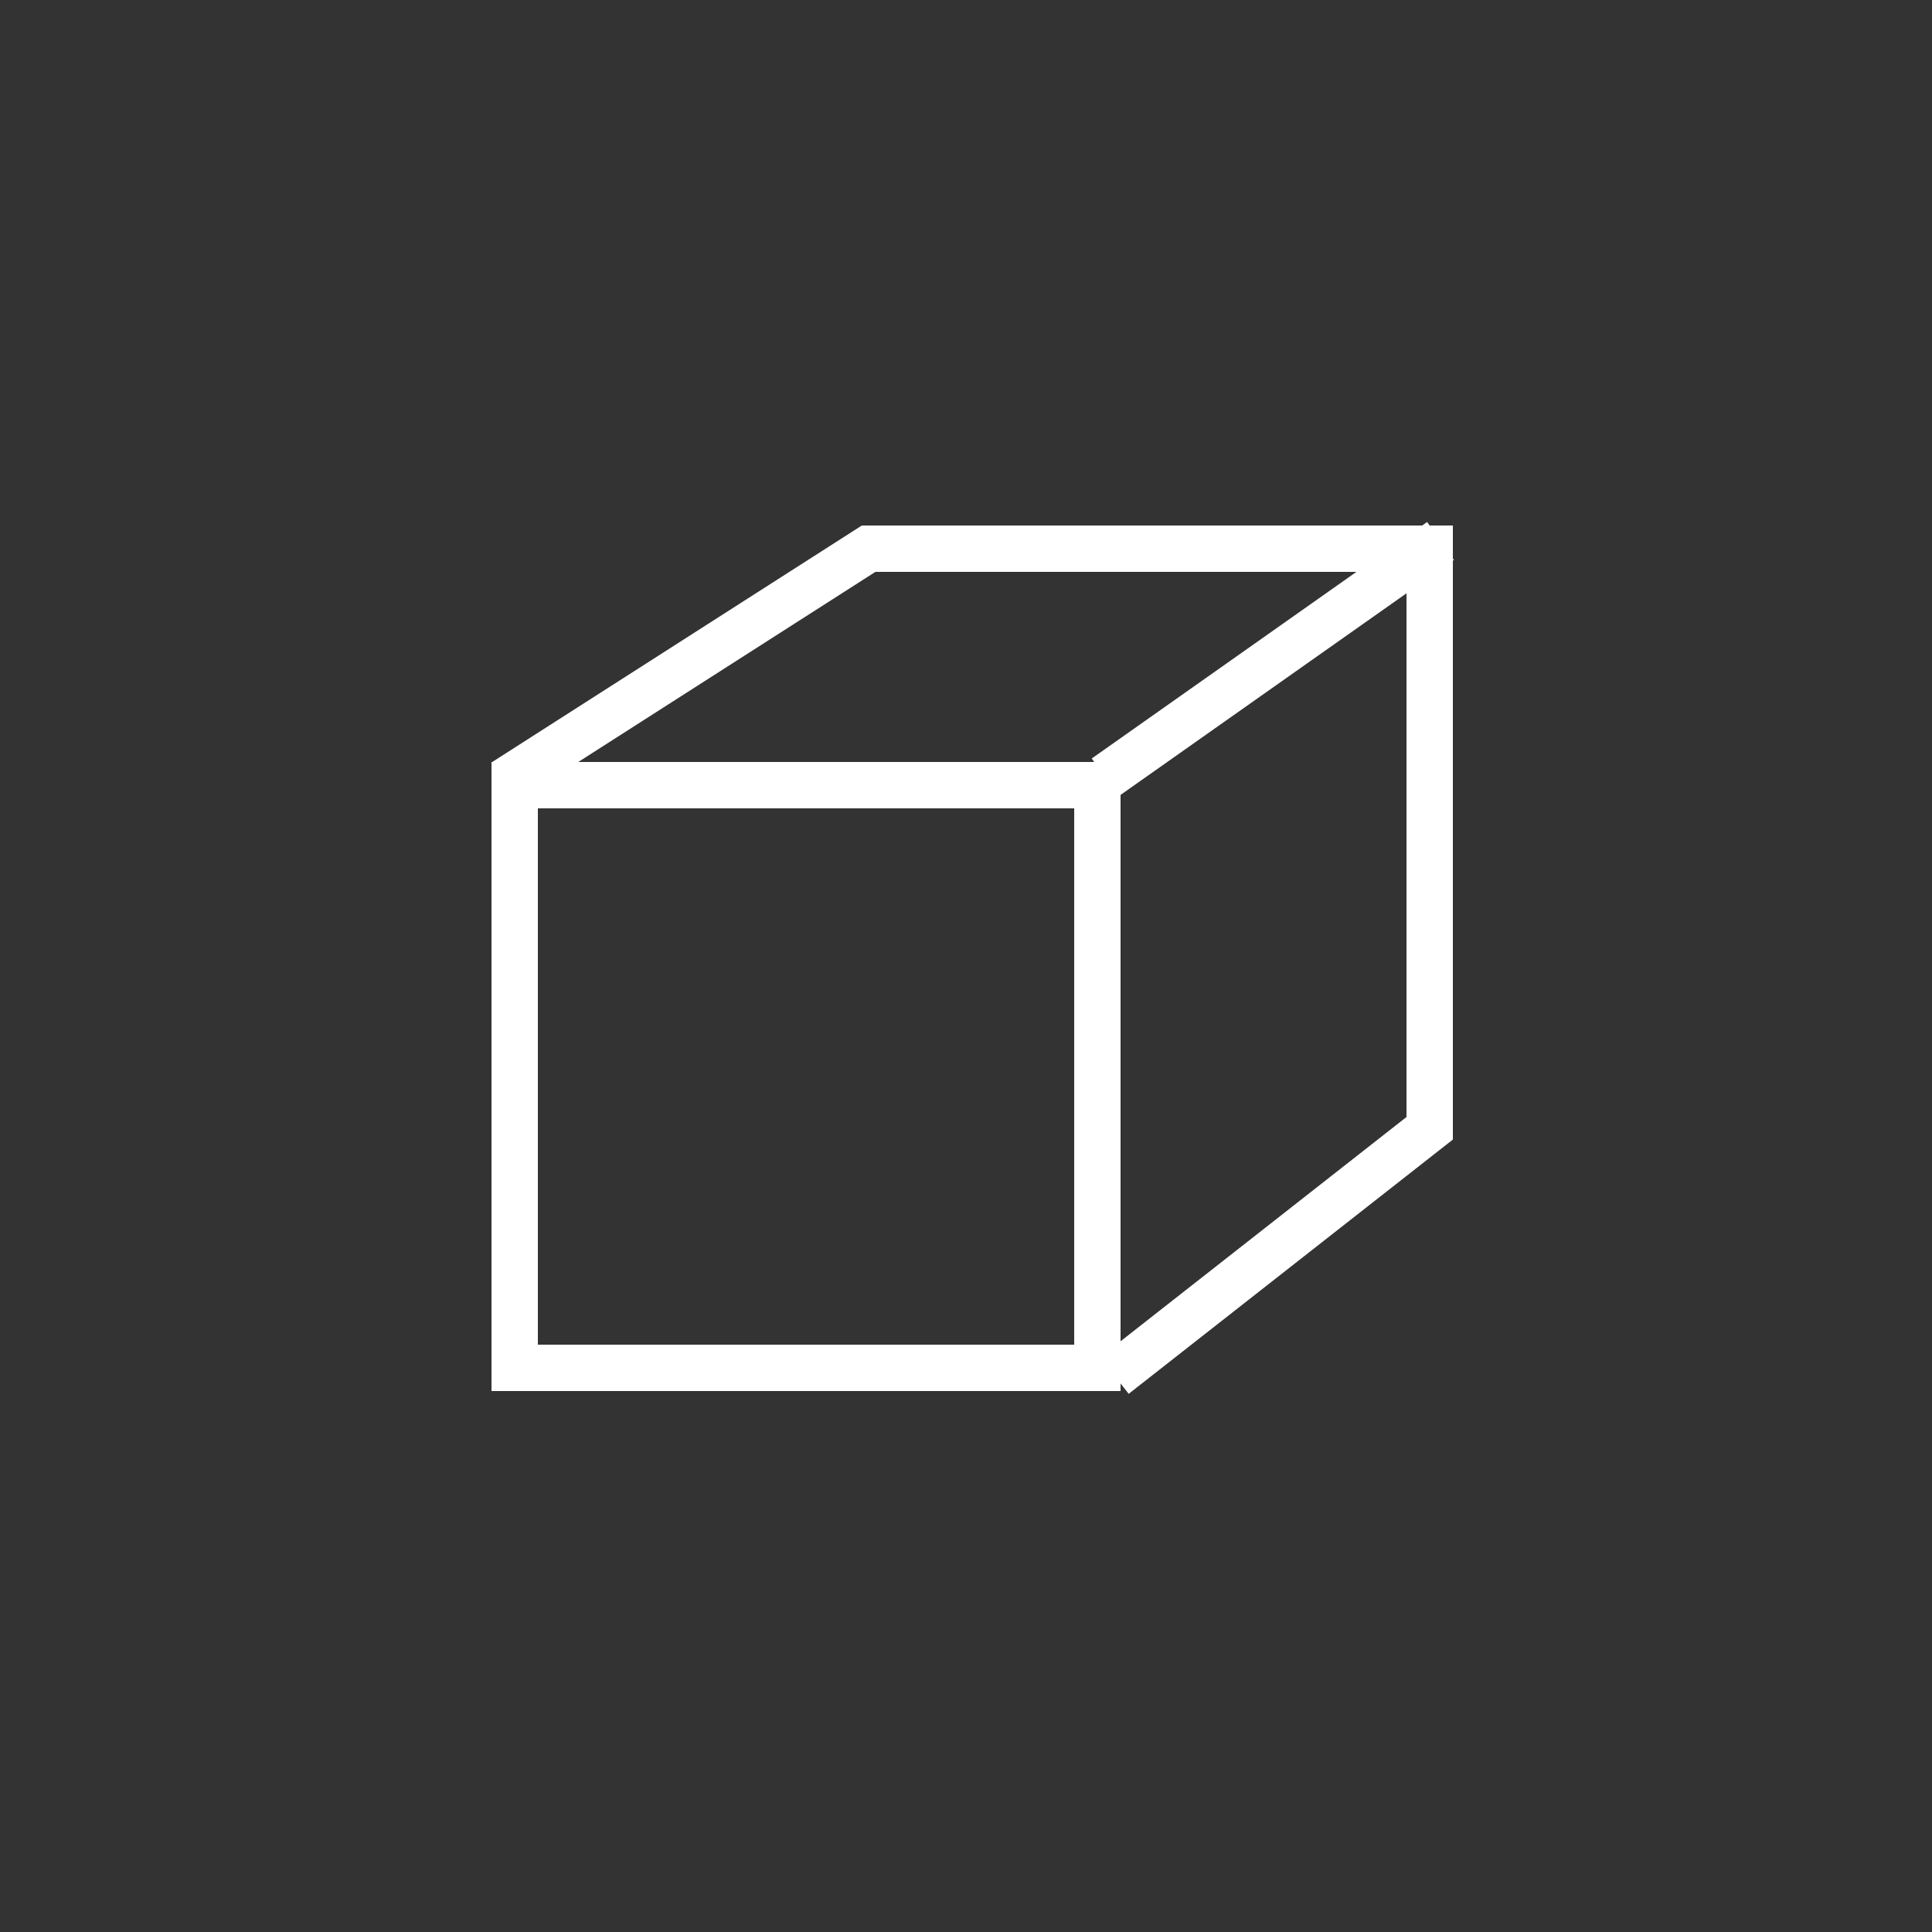
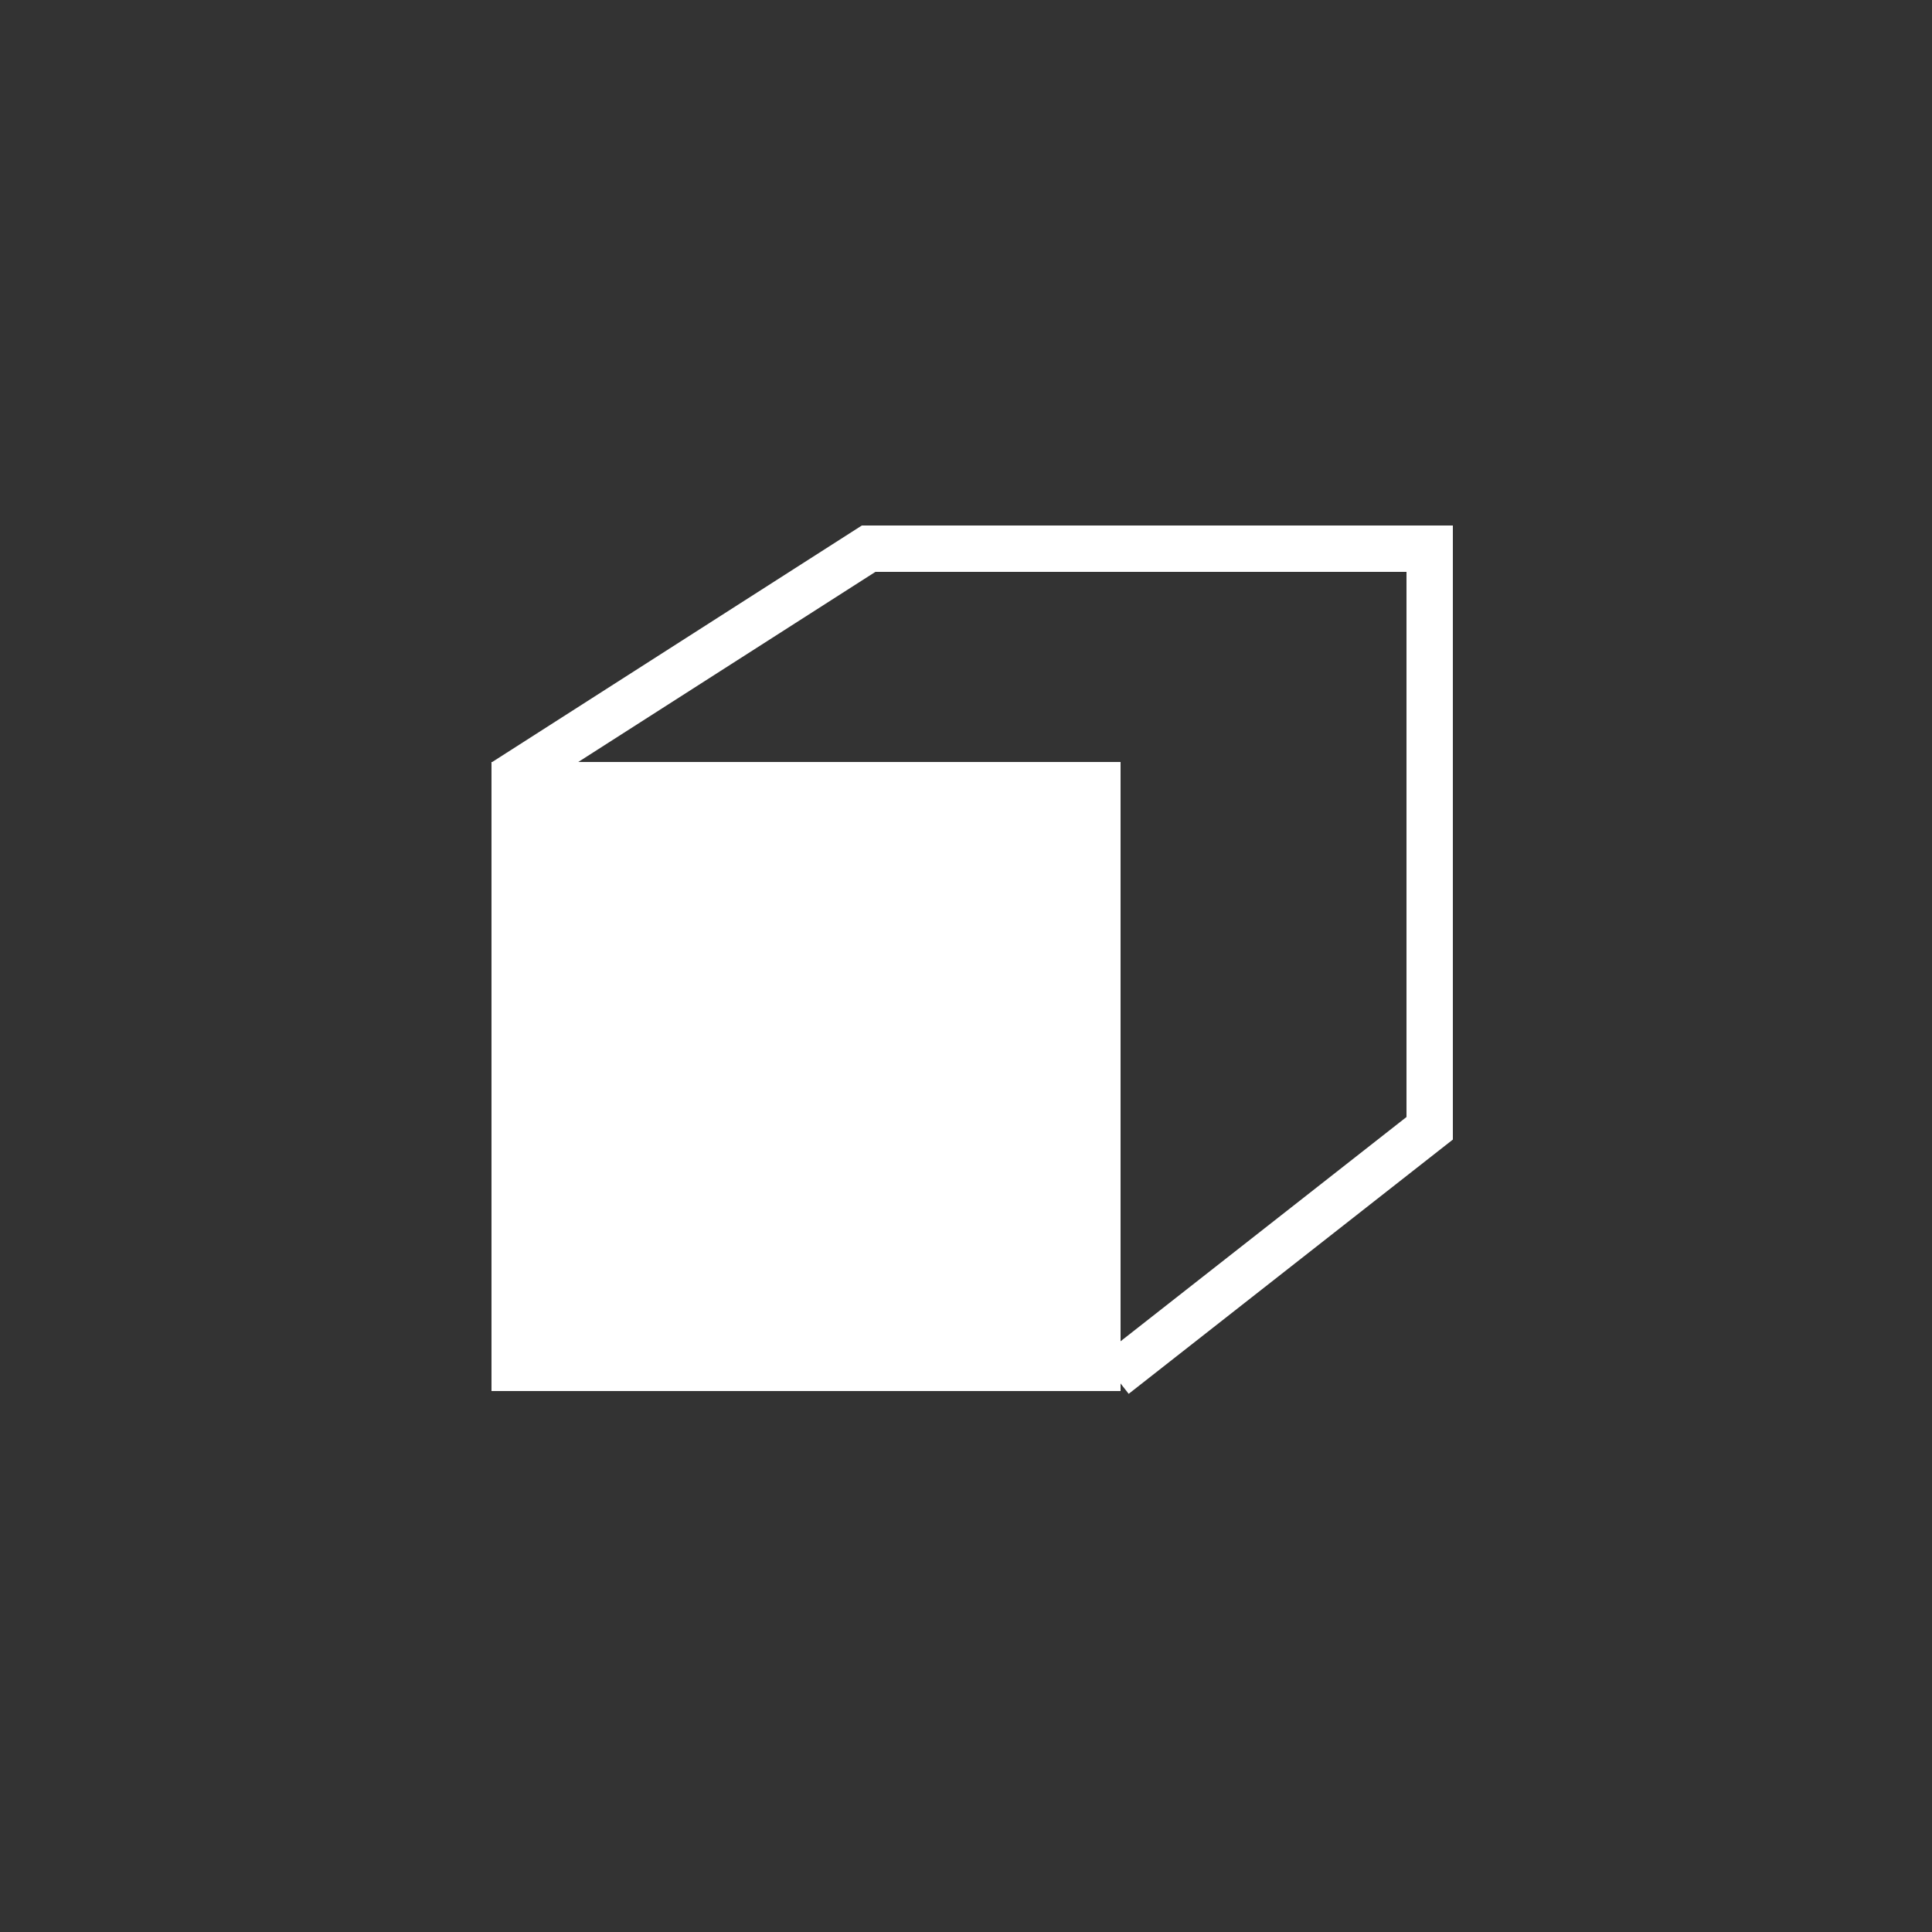
<svg xmlns="http://www.w3.org/2000/svg" version="1.1" id="Lager_1" x="0px" y="0px" viewBox="0 0 125 125" style="enable-background:new 0 0 125 125;" xml:space="preserve">
  <rect x="0" y="0" width="125" height="125" fill="#333333" stroke="none" />
  <style type="text/css">
	.st0{fill:#FFFFFF;}
	.st1{fill:none;stroke:#FFFFFF;stroke-width:3;stroke-miterlimit:10;}
</style>
  <g>
    <g>
-       <path class="st0" d="M69.5,52.3V87H34.8V52.3H69.5 M72.5,49.3H31.8V90h40.7V49.3L72.5,49.3z" />
+       <path class="st0" d="M69.5,52.3H34.8V52.3H69.5 M72.5,49.3H31.8V90h40.7V49.3L72.5,49.3z" />
    </g>
    <polyline class="st1" points="72.1,89 92.5,73 92.5,35.5 56.2,35.5 32.6,50.6  " />
-     <line class="st1" x1="71.5" y1="50.3" x2="93.2" y2="35" />
  </g>
  <g>
</g>
  <g>
</g>
  <g>
</g>
  <g>
</g>
  <g>
</g>
  <g>
</g>
</svg>